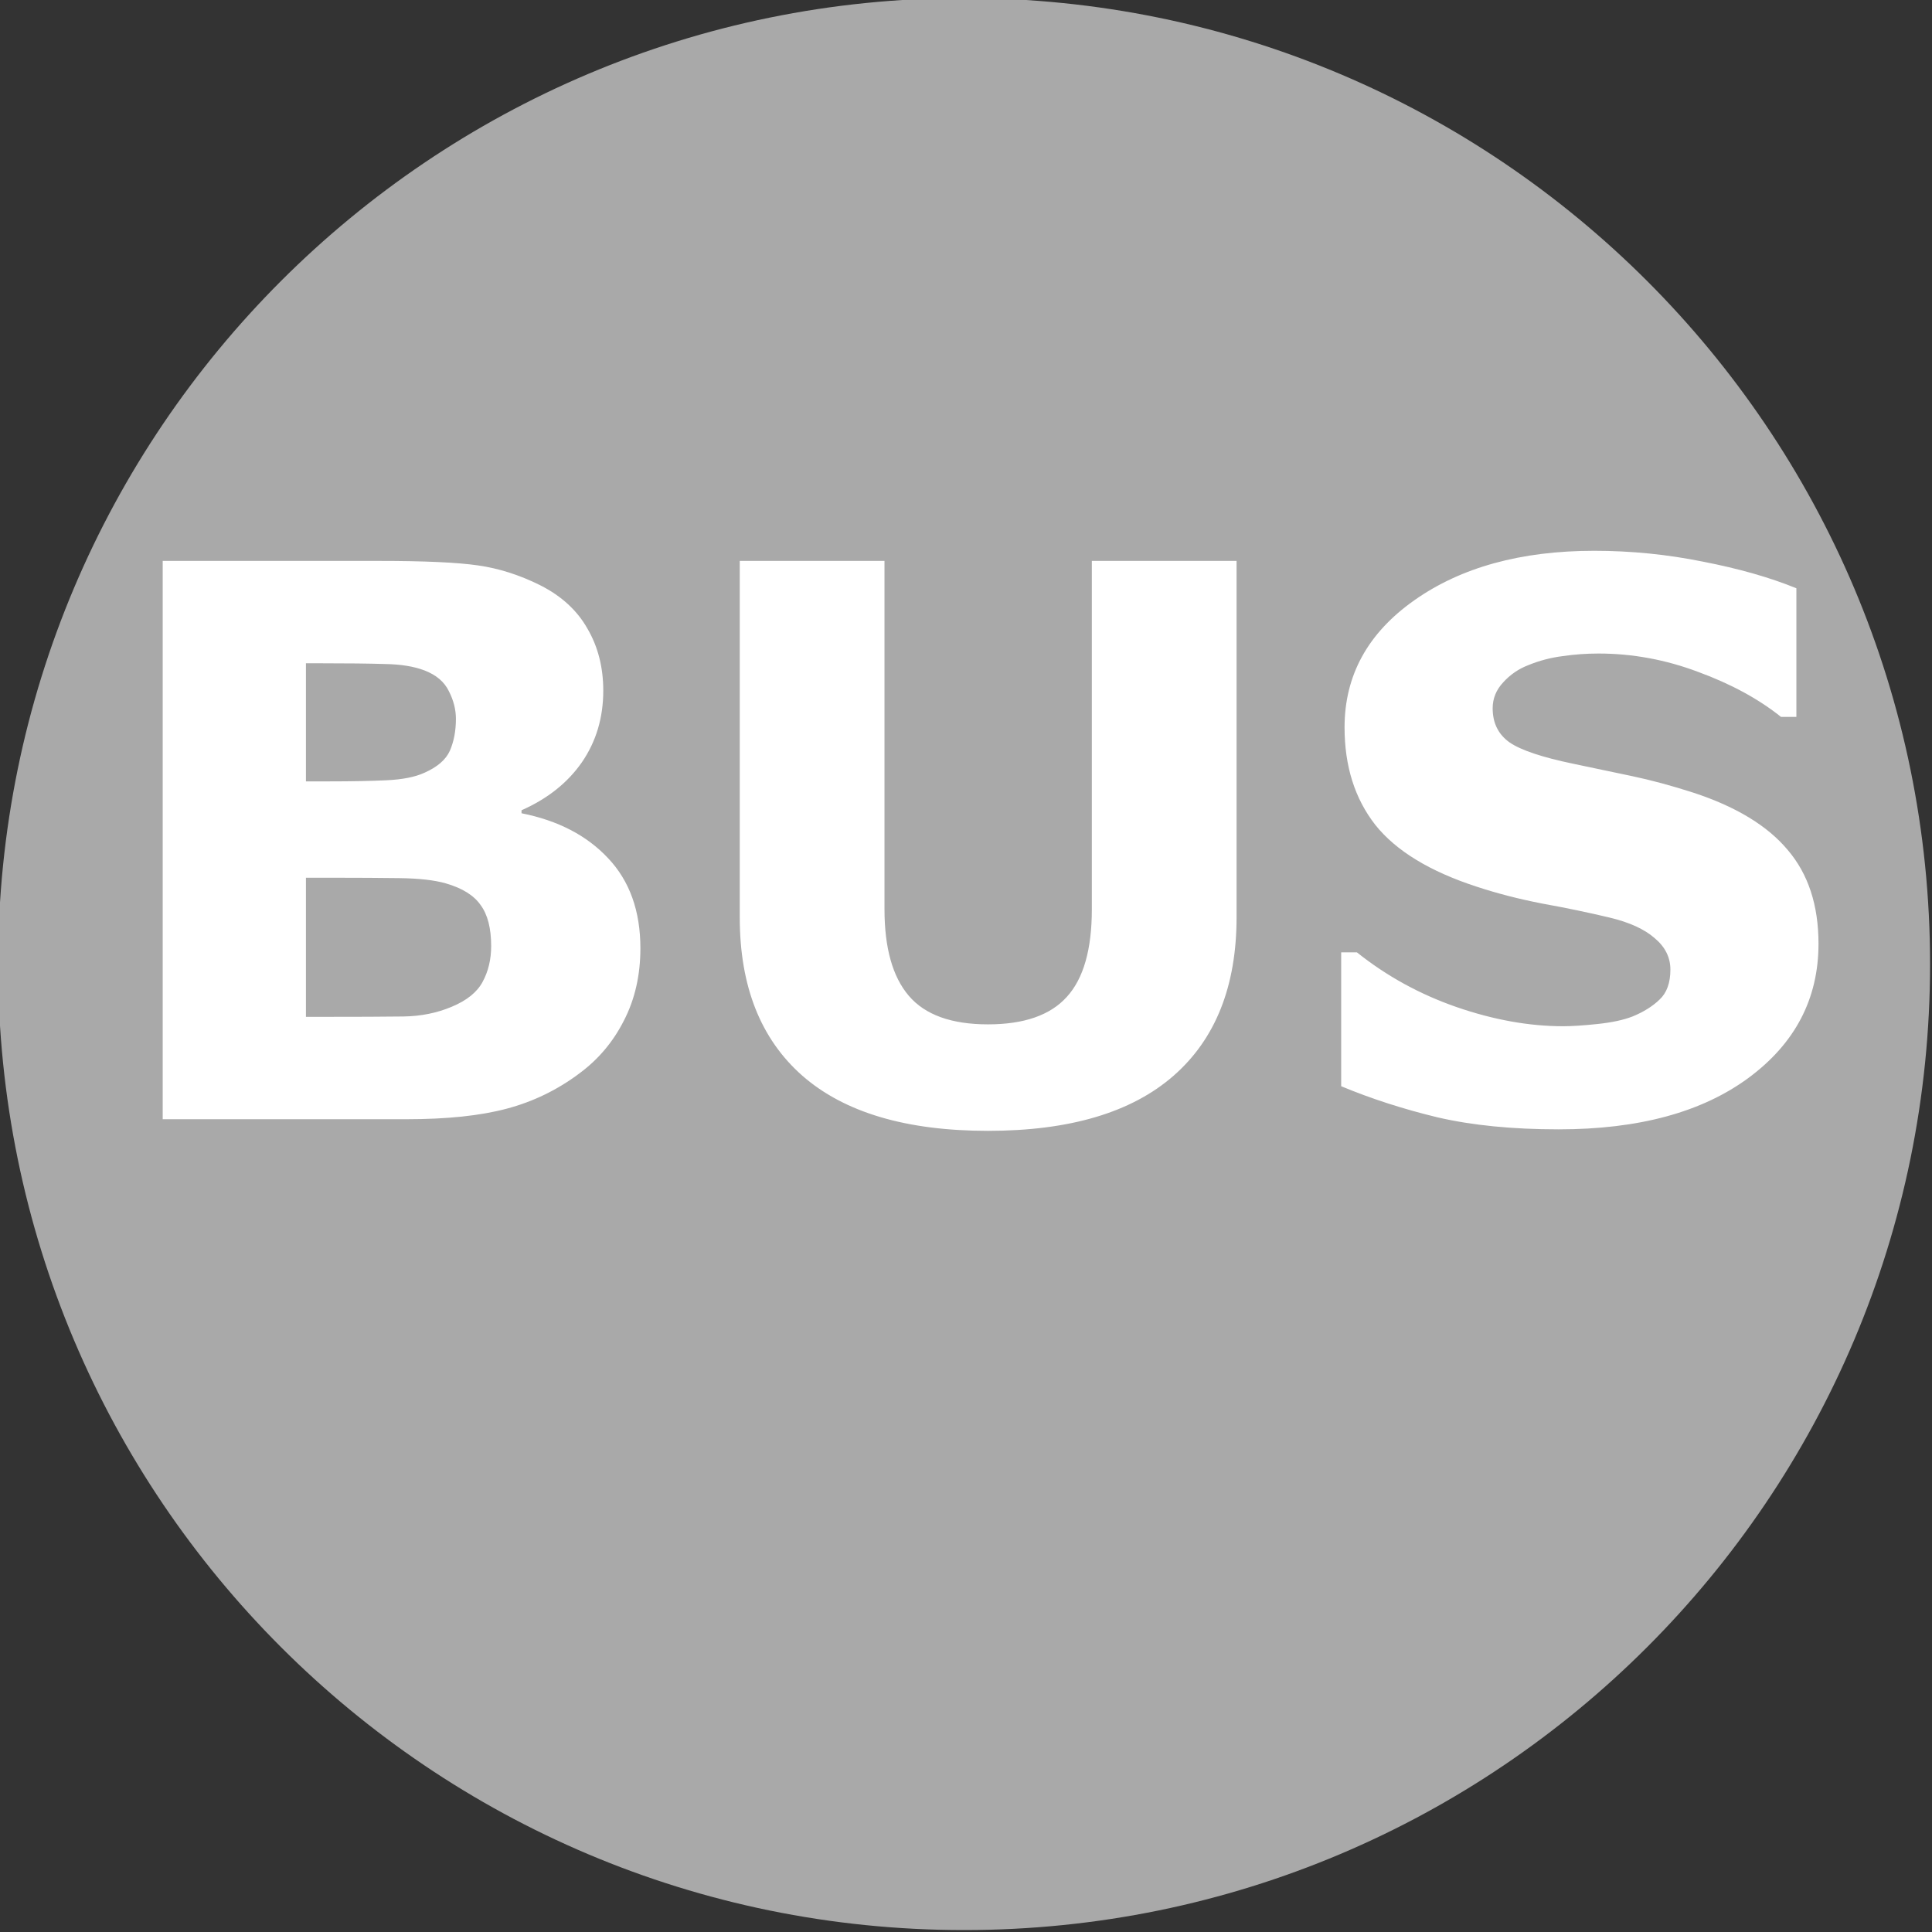
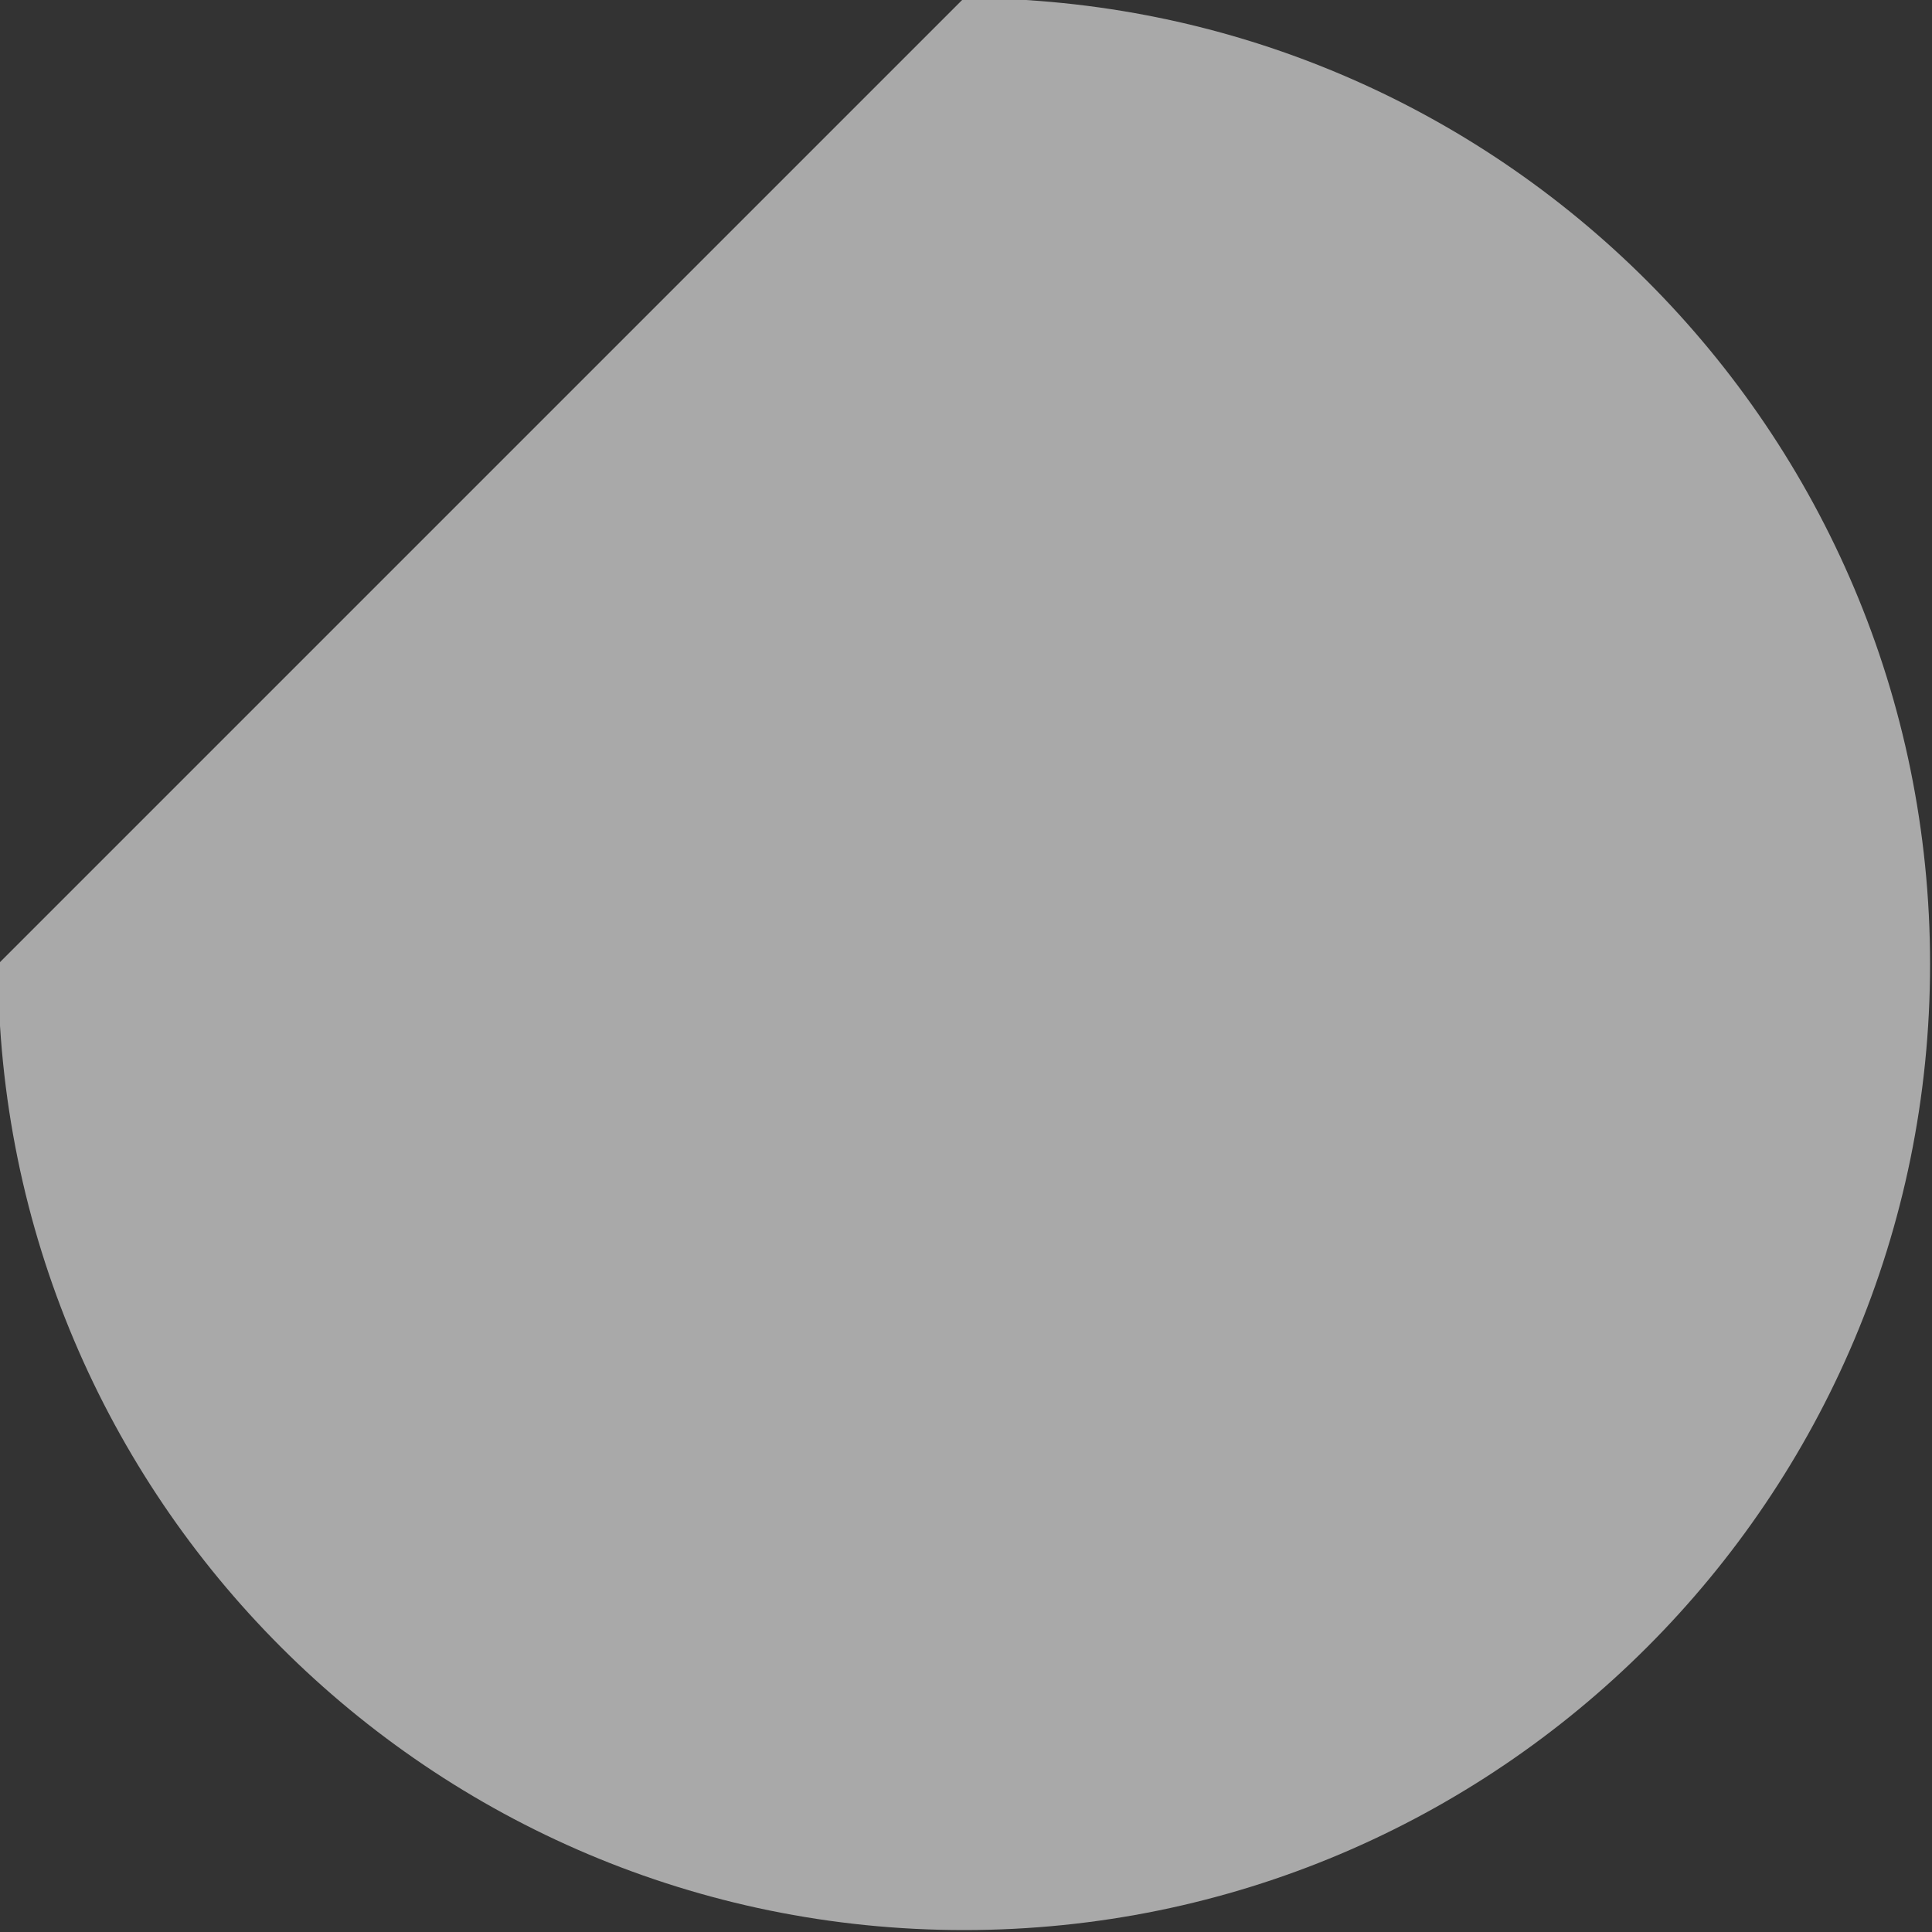
<svg xmlns="http://www.w3.org/2000/svg" height="500" width="500">
  <rect width="100%" height="100%" fill="#333333" stroke="none" />
-   <path d="M 249.5 -0.5 C 387.571 -0.5 499.5 111.429 499.5 249.5 C 499.5 387.571 387.571 499.5 249.5 499.5 C 111.429 499.5 -0.5 387.571 -0.5 249.5 C -0.5 111.429 111.429 -0.5 249.5 -0.5 Z" fill="#a9a9a9" />
+   <path d="M 249.5 -0.5 C 387.571 -0.5 499.5 111.429 499.5 249.5 C 499.5 387.571 387.571 499.5 249.5 499.5 C 111.429 499.5 -0.5 387.571 -0.5 249.5 Z" fill="#a9a9a9" />
  <g transform="scale(0.93, 0.93)">
-     <path d="M178.208 263.876C178.208 271.388 176.677 278.101 173.617 284.014C170.626 289.926 166.487 294.83 161.2 298.726C155.079 303.317 148.331 306.586 140.958 308.534C133.654 310.482 124.367 311.456 113.098 311.456L45.276 311.456L45.276 156.09L105.586 156.09C118.107 156.09 127.254 156.508 133.028 157.342C138.871 158.177 144.644 160.021 150.349 162.872C156.261 165.864 160.644 169.898 163.496 174.976C166.417 179.985 167.878 185.723 167.878 192.193C167.878 199.705 165.895 206.348 161.931 212.122C157.965 217.826 152.366 222.278 145.131 225.478L145.131 226.312C155.287 228.33 163.322 232.503 169.234 238.833C175.217 245.164 178.208 253.511 178.208 263.876M126.872 200.018C126.872 197.445 126.211 194.871 124.889 192.297C123.637 189.723 121.376 187.81 118.107 186.558C115.185 185.445 111.533 184.854 107.151 184.784C102.838 184.645 96.751 184.576 88.891 184.576L85.135 184.576L85.135 217.443L91.395 217.443C97.725 217.443 103.116 217.339 107.568 217.13C112.02 216.922 115.533 216.226 118.107 215.043C121.724 213.444 124.089 211.392 125.202 208.887C126.315 206.314 126.872 203.357 126.872 200.018M136.68 263.25C136.68 258.311 135.706 254.52 133.758 251.876C131.88 249.163 128.645 247.146 124.054 245.824C120.924 244.92 116.611 244.433 111.116 244.364C105.621 244.294 99.882 244.259 93.9 244.259L85.135 244.259L85.135 282.97L88.056 282.97C99.325 282.97 107.394 282.935 112.264 282.866C117.133 282.796 121.62 281.892 125.724 280.153C129.897 278.414 132.749 276.118 134.28 273.266C135.88 270.345 136.68 267.006 136.68 263.25M344.112 255.215C344.112 274.414 338.269 289.126 326.582 299.352C314.896 309.577 297.679 314.69 274.933 314.69C252.186 314.69 234.97 309.577 223.284 299.352C211.667 289.126 205.859 274.449 205.859 255.32L205.859 156.09L246.135 156.09L246.135 253.024C246.135 263.806 248.395 271.84 252.917 277.127C257.438 282.414 264.777 285.057 274.933 285.057C284.95 285.057 292.254 282.518 296.845 277.44C301.505 272.362 303.836 264.223 303.836 253.024L303.836 156.09L344.112 156.09L344.112 255.215M506.051 262.623C506.051 277.927 499.547 290.378 486.539 299.978C473.6 309.508 456.001 314.273 433.742 314.273C420.873 314.273 409.639 313.16 400.039 310.934C390.509 308.638 381.571 305.752 373.223 302.273L373.223 265.023L377.606 265.023C385.883 271.632 395.135 276.71 405.361 280.257C415.656 283.805 425.533 285.579 434.994 285.579C437.428 285.579 440.628 285.37 444.593 284.953C448.558 284.535 451.793 283.84 454.297 282.866C457.358 281.614 459.862 280.049 461.81 278.17C463.827 276.292 464.836 273.51 464.836 269.823C464.836 266.415 463.375 263.493 460.453 261.058C457.601 258.554 453.393 256.641 447.828 255.32C441.985 253.928 435.794 252.641 429.255 251.459C422.786 250.207 416.699 248.642 410.995 246.763C397.918 242.52 388.492 236.781 382.718 229.547C377.014 222.243 374.162 213.2 374.162 202.418C374.162 187.949 380.632 176.159 393.57 167.046C406.578 157.864 423.273 153.273 443.654 153.273C453.88 153.273 463.966 154.282 473.913 156.299C483.93 158.247 492.59 160.716 499.895 163.707L499.895 199.497L495.617 199.497C489.356 194.488 481.669 190.315 472.557 186.975C463.514 183.567 454.262 181.863 444.802 181.863C441.463 181.863 438.124 182.106 434.785 182.593C431.516 183.011 428.351 183.845 425.29 185.097C422.577 186.141 420.247 187.741 418.299 189.897C416.351 191.984 415.377 194.384 415.377 197.097C415.377 201.201 416.943 204.366 420.073 206.592C423.203 208.748 429.116 210.731 437.811 212.539C443.515 213.722 448.976 214.87 454.193 215.983C459.479 217.096 465.149 218.626 471.2 220.574C483.095 224.469 491.86 229.791 497.495 236.538C503.199 243.216 506.051 251.911 506.051 262.623" fill="#ffffff" />
-   </g>
+     </g>
</svg>